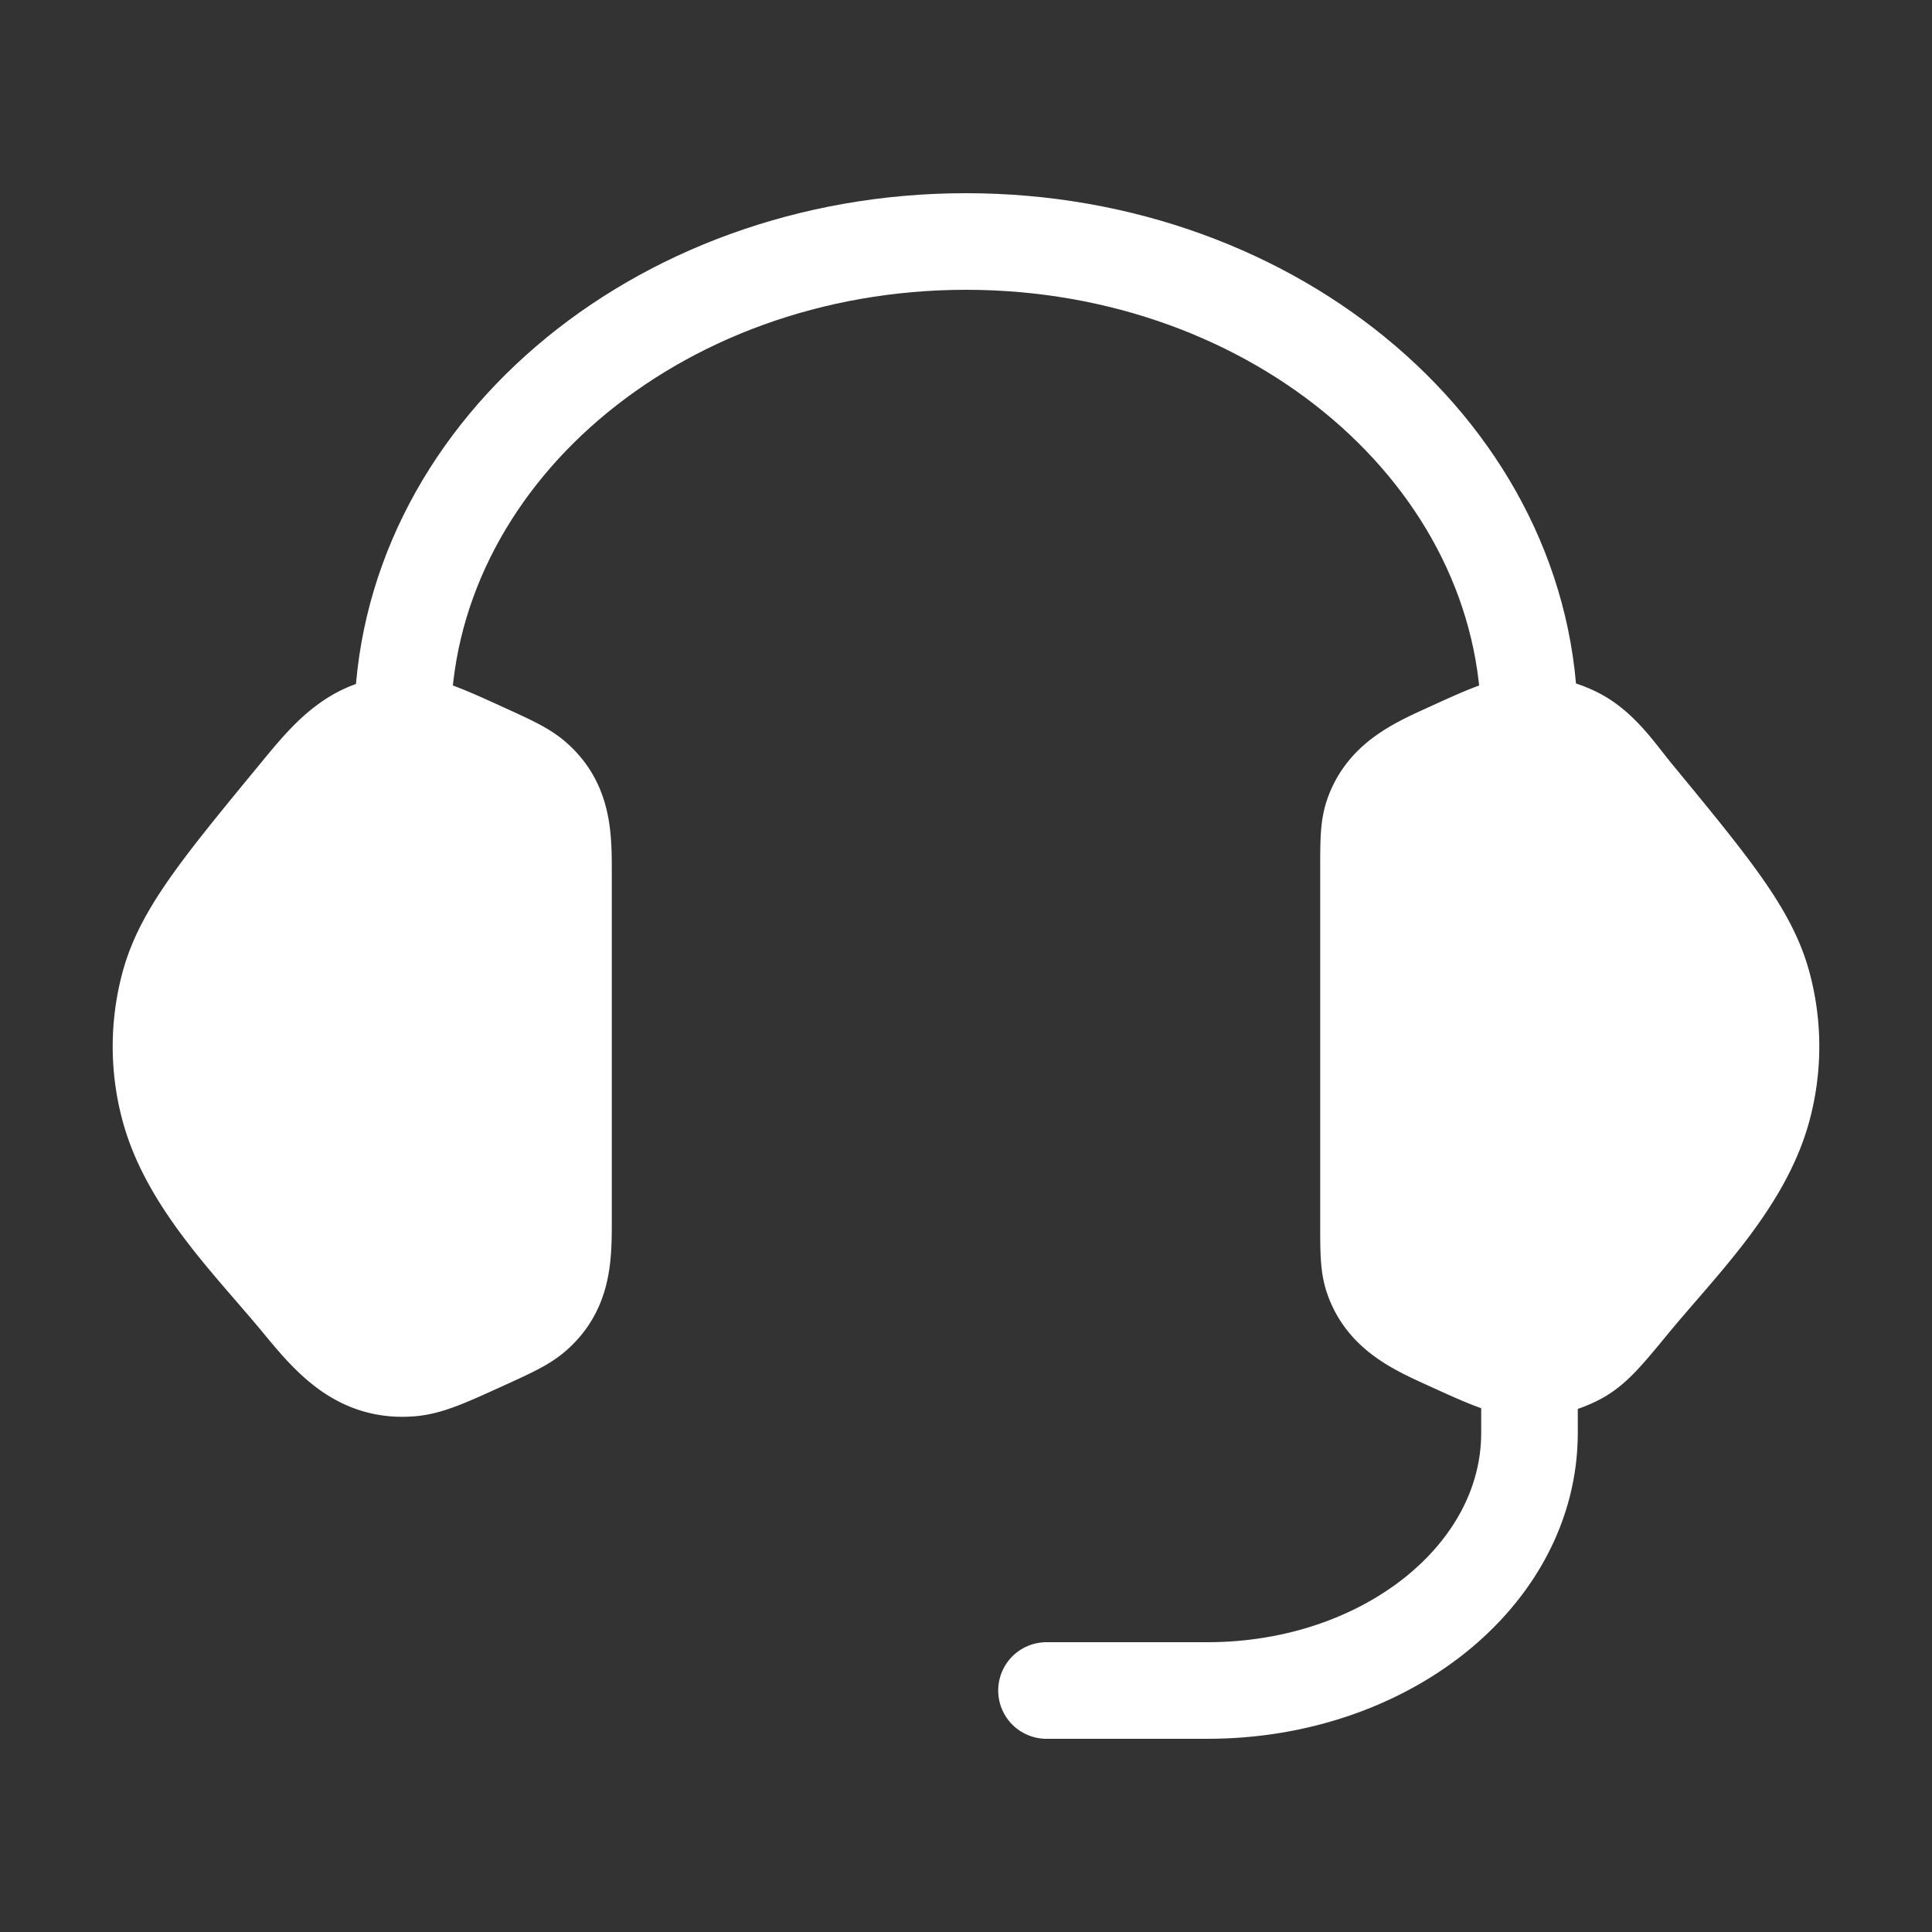
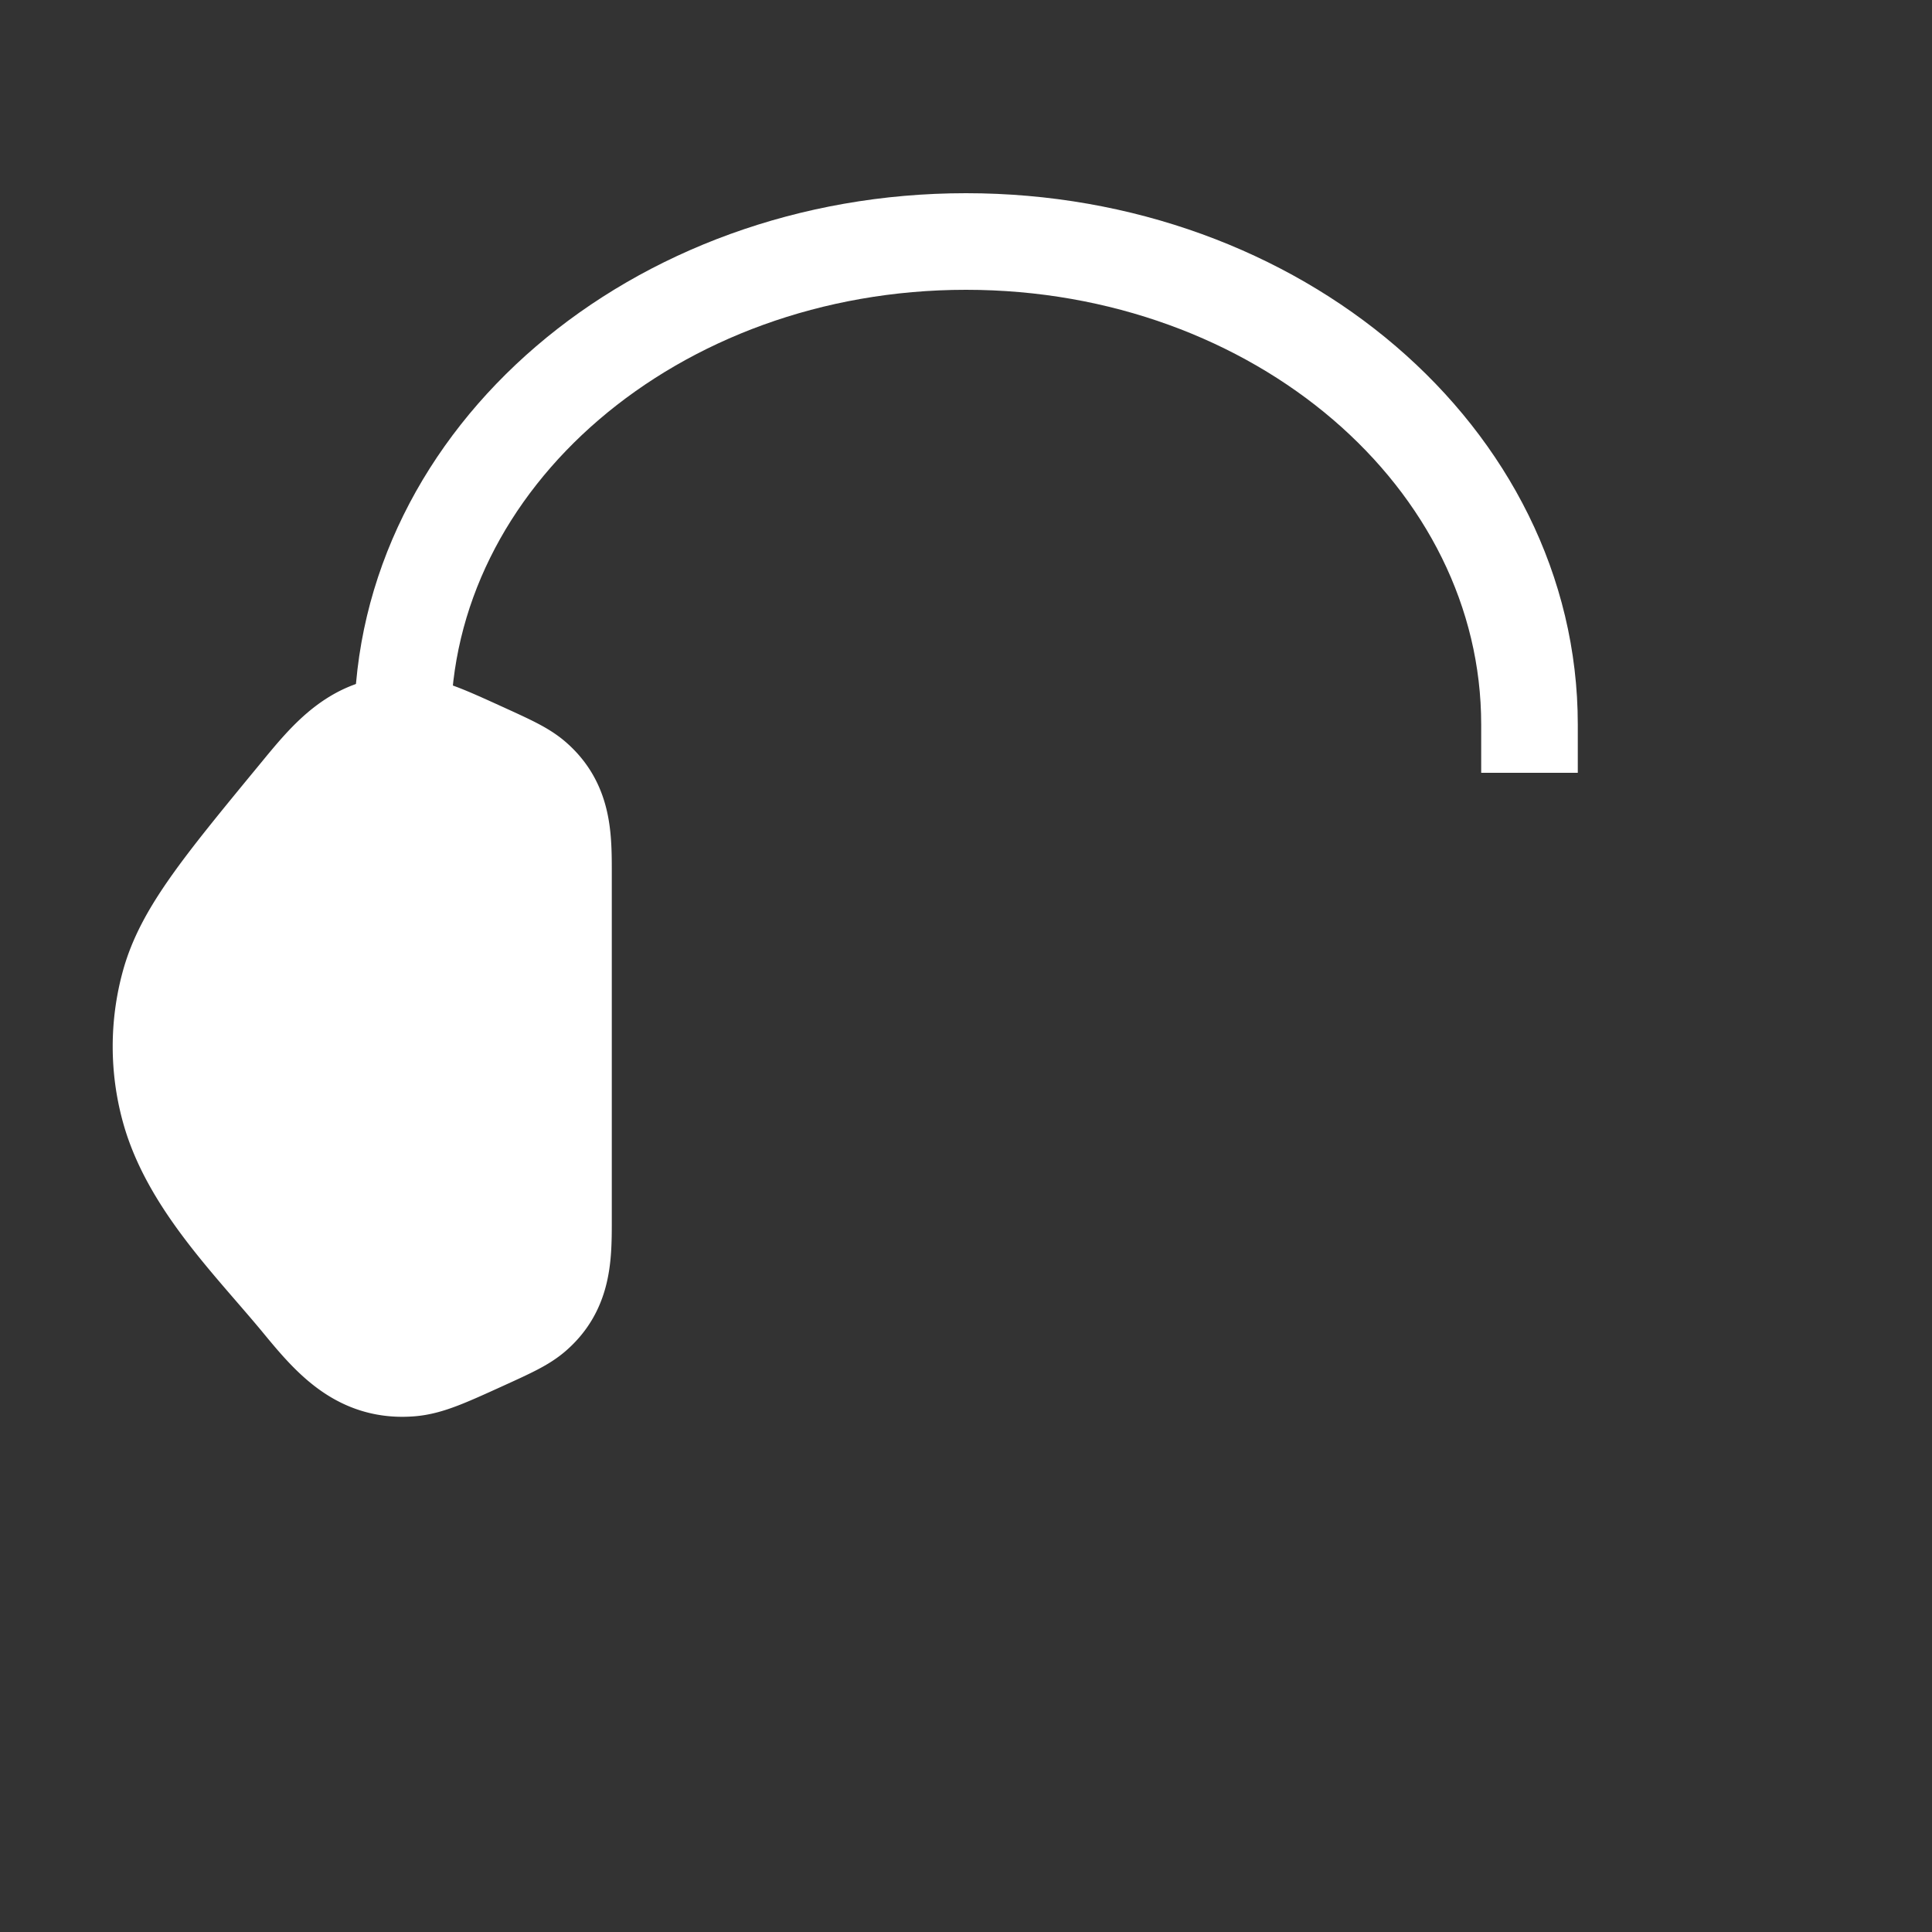
<svg xmlns="http://www.w3.org/2000/svg" width="80" height="80" fill="none">
  <rect width="100%" height="100%" fill="#333333" stroke="none" />
  <g fill="#fff">
    <use href="#B" opacity=".2" />
    <use href="#C" opacity=".2" />
  </g>
  <g stroke="#fff" stroke-width="4">
    <use href="#B" />
    <use href="#C" />
    <g stroke-linejoin="round">
      <path d="M16.667 30c0-11.046 10.447-20 23.333-20s23.333 8.954 23.333 20" stroke-linecap="square" />
-       <path d="M63.333 56.667v2.667C63.333 65.225 57.364 70 50 70h-6.667" stroke-linecap="round" />
    </g>
  </g>
  <defs>
-     <path id="B" d="M56.667 36.015c0-1.152 0-1.728.173-2.242.504-1.492 1.833-2.071 3.163-2.677 1.496-.682 2.245-1.022 2.986-1.082a4.23 4.23 0 0 1 2.404.517c.954.535 1.619 1.552 2.3 2.379 3.145 3.819 4.717 5.729 5.292 7.835a9.79 9.79 0 0 1 0 5.176c-.839 3.072-3.49 5.646-5.453 8.03-1.004 1.219-1.506 1.829-2.139 2.184a4.23 4.23 0 0 1-2.404.517c-.741-.06-1.49-.401-2.986-1.082-1.331-.606-2.66-1.185-3.163-2.677-.173-.514-.173-1.09-.173-2.242V36.015z" />
    <path id="C" d="M23.333 36.015c0-1.451-.041-2.755-1.214-3.775-.427-.371-.992-.629-2.123-1.144-1.496-.682-2.245-1.022-2.986-1.082-2.224-.18-3.421 1.338-4.703 2.896-3.145 3.819-4.717 5.729-5.292 7.835a9.79 9.79 0 0 0 0 5.176c.839 3.072 3.49 5.646 5.452 8.03 1.237 1.502 2.419 2.873 4.543 2.701.741-.06 1.489-.401 2.986-1.082 1.131-.515 1.697-.773 2.123-1.144 1.173-1.02 1.214-2.324 1.214-3.775V36.015z" />
  </defs>
</svg>